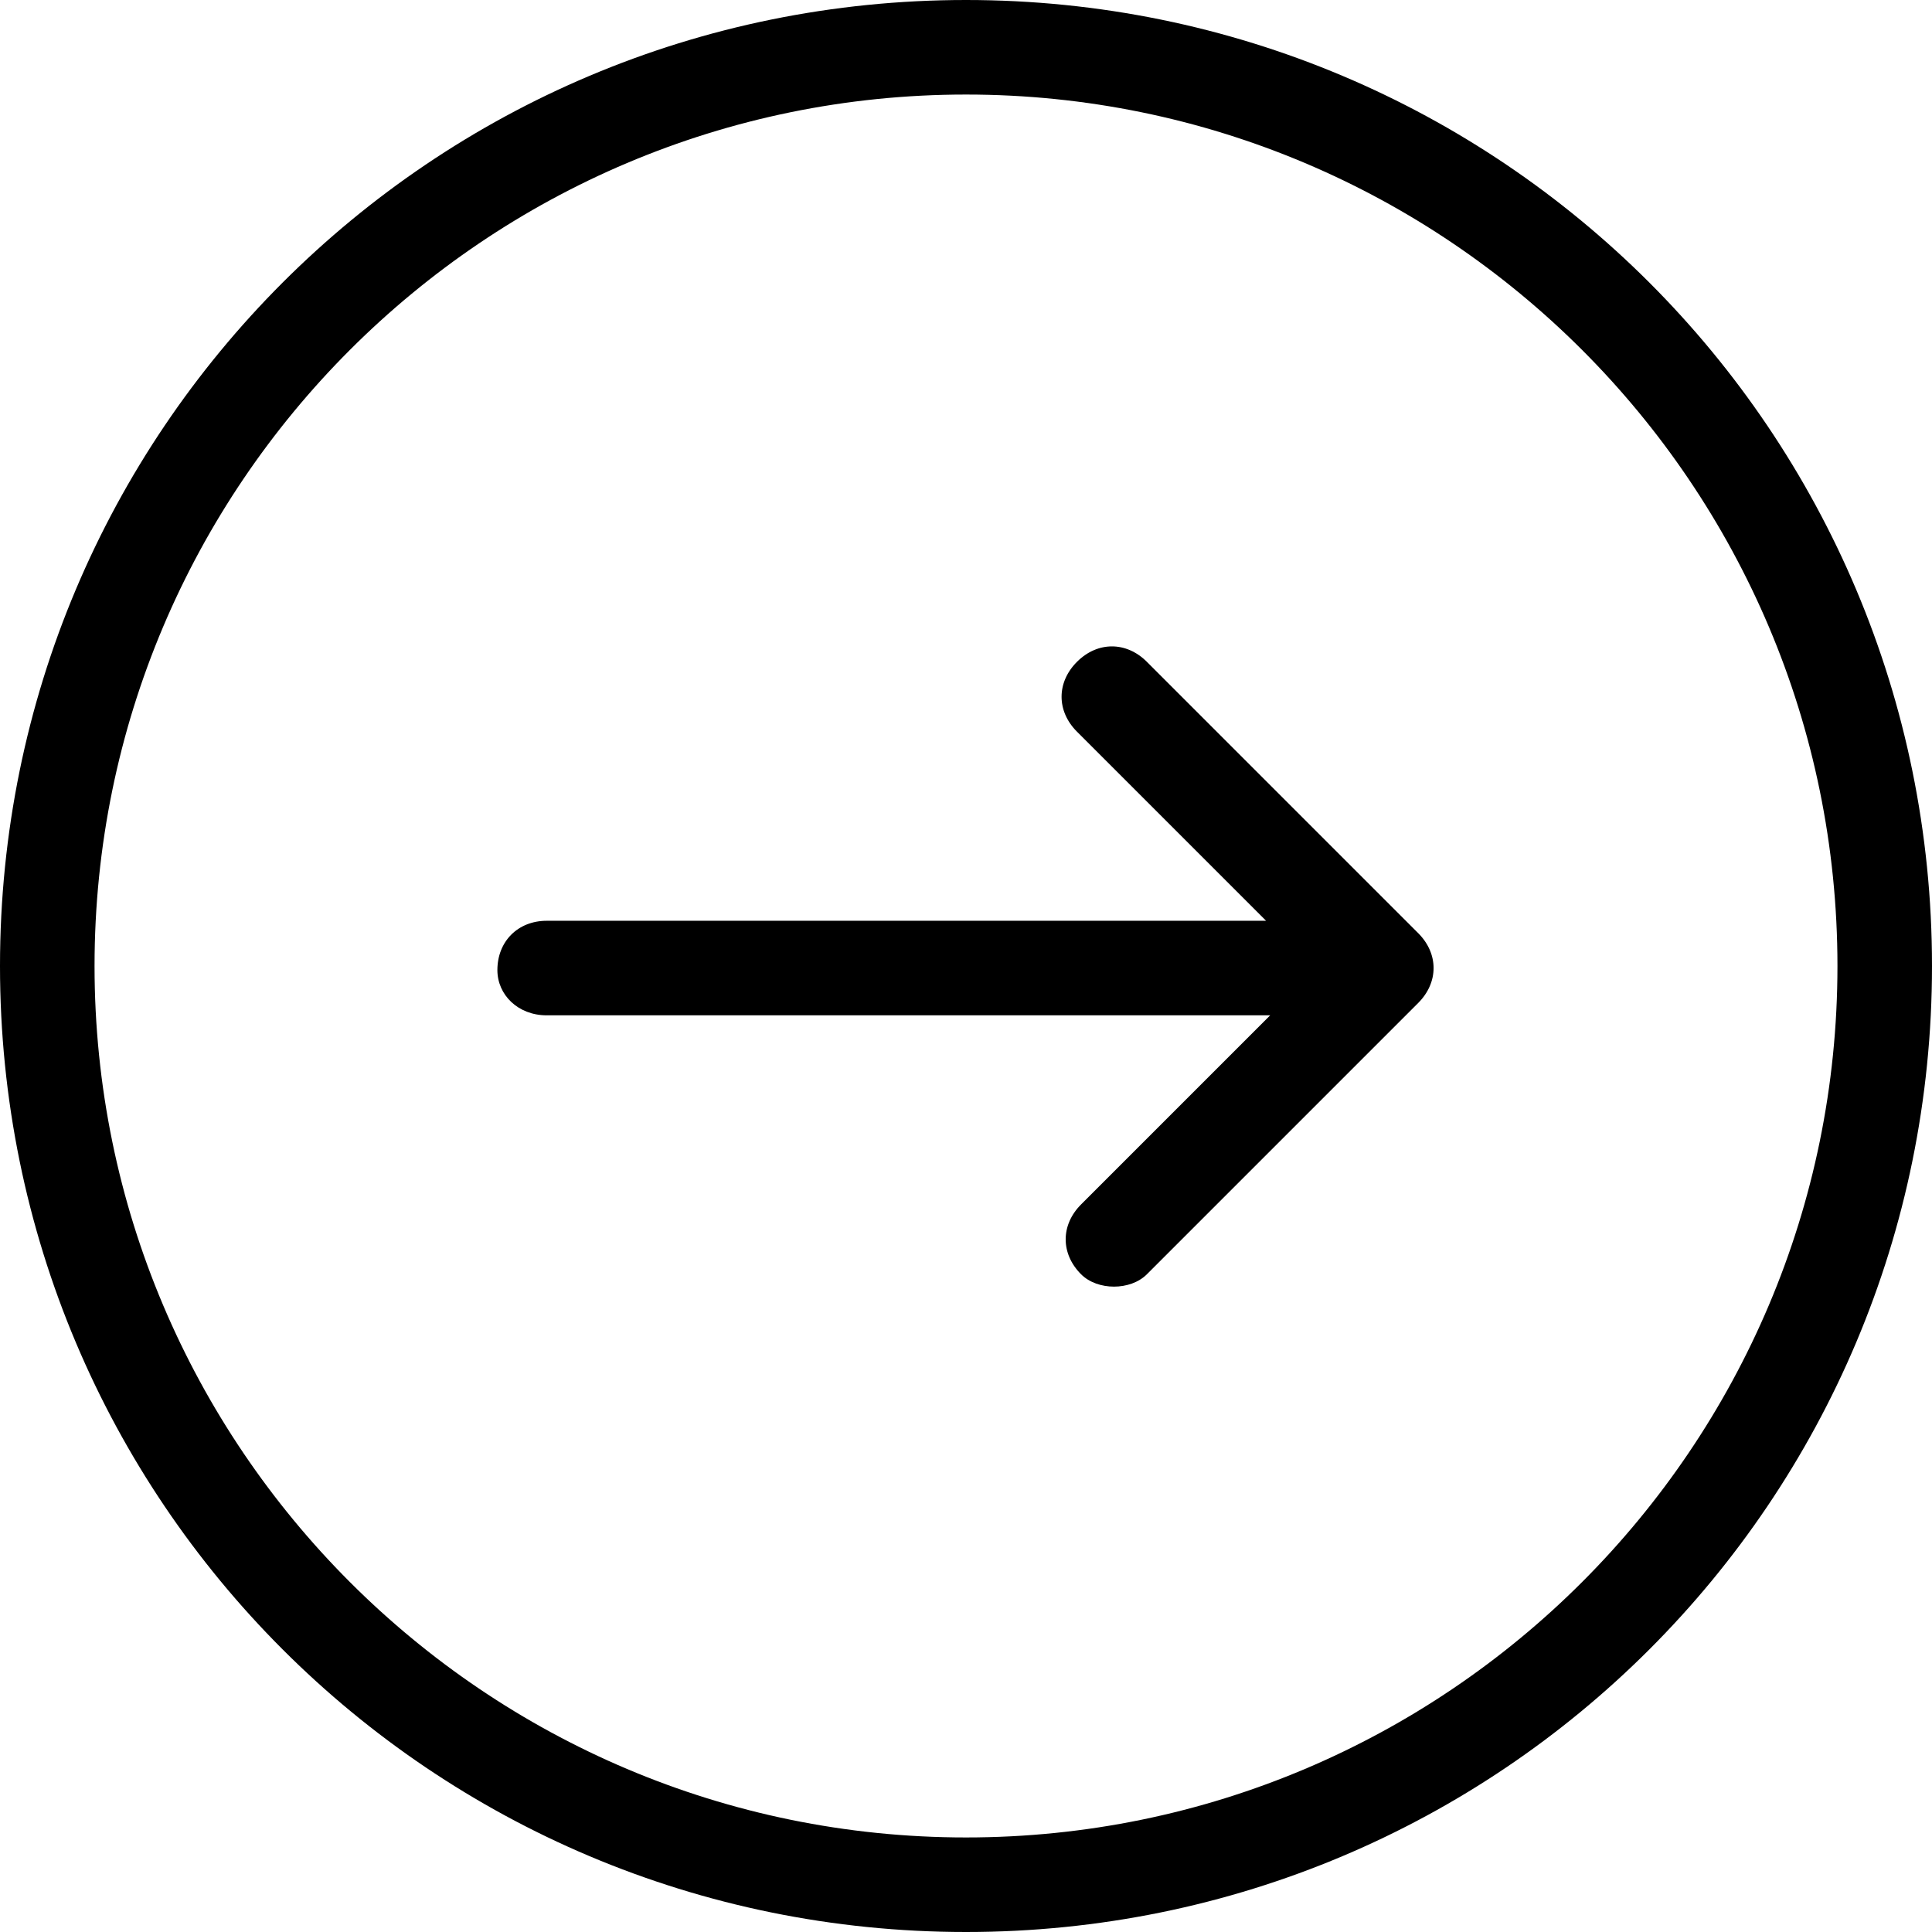
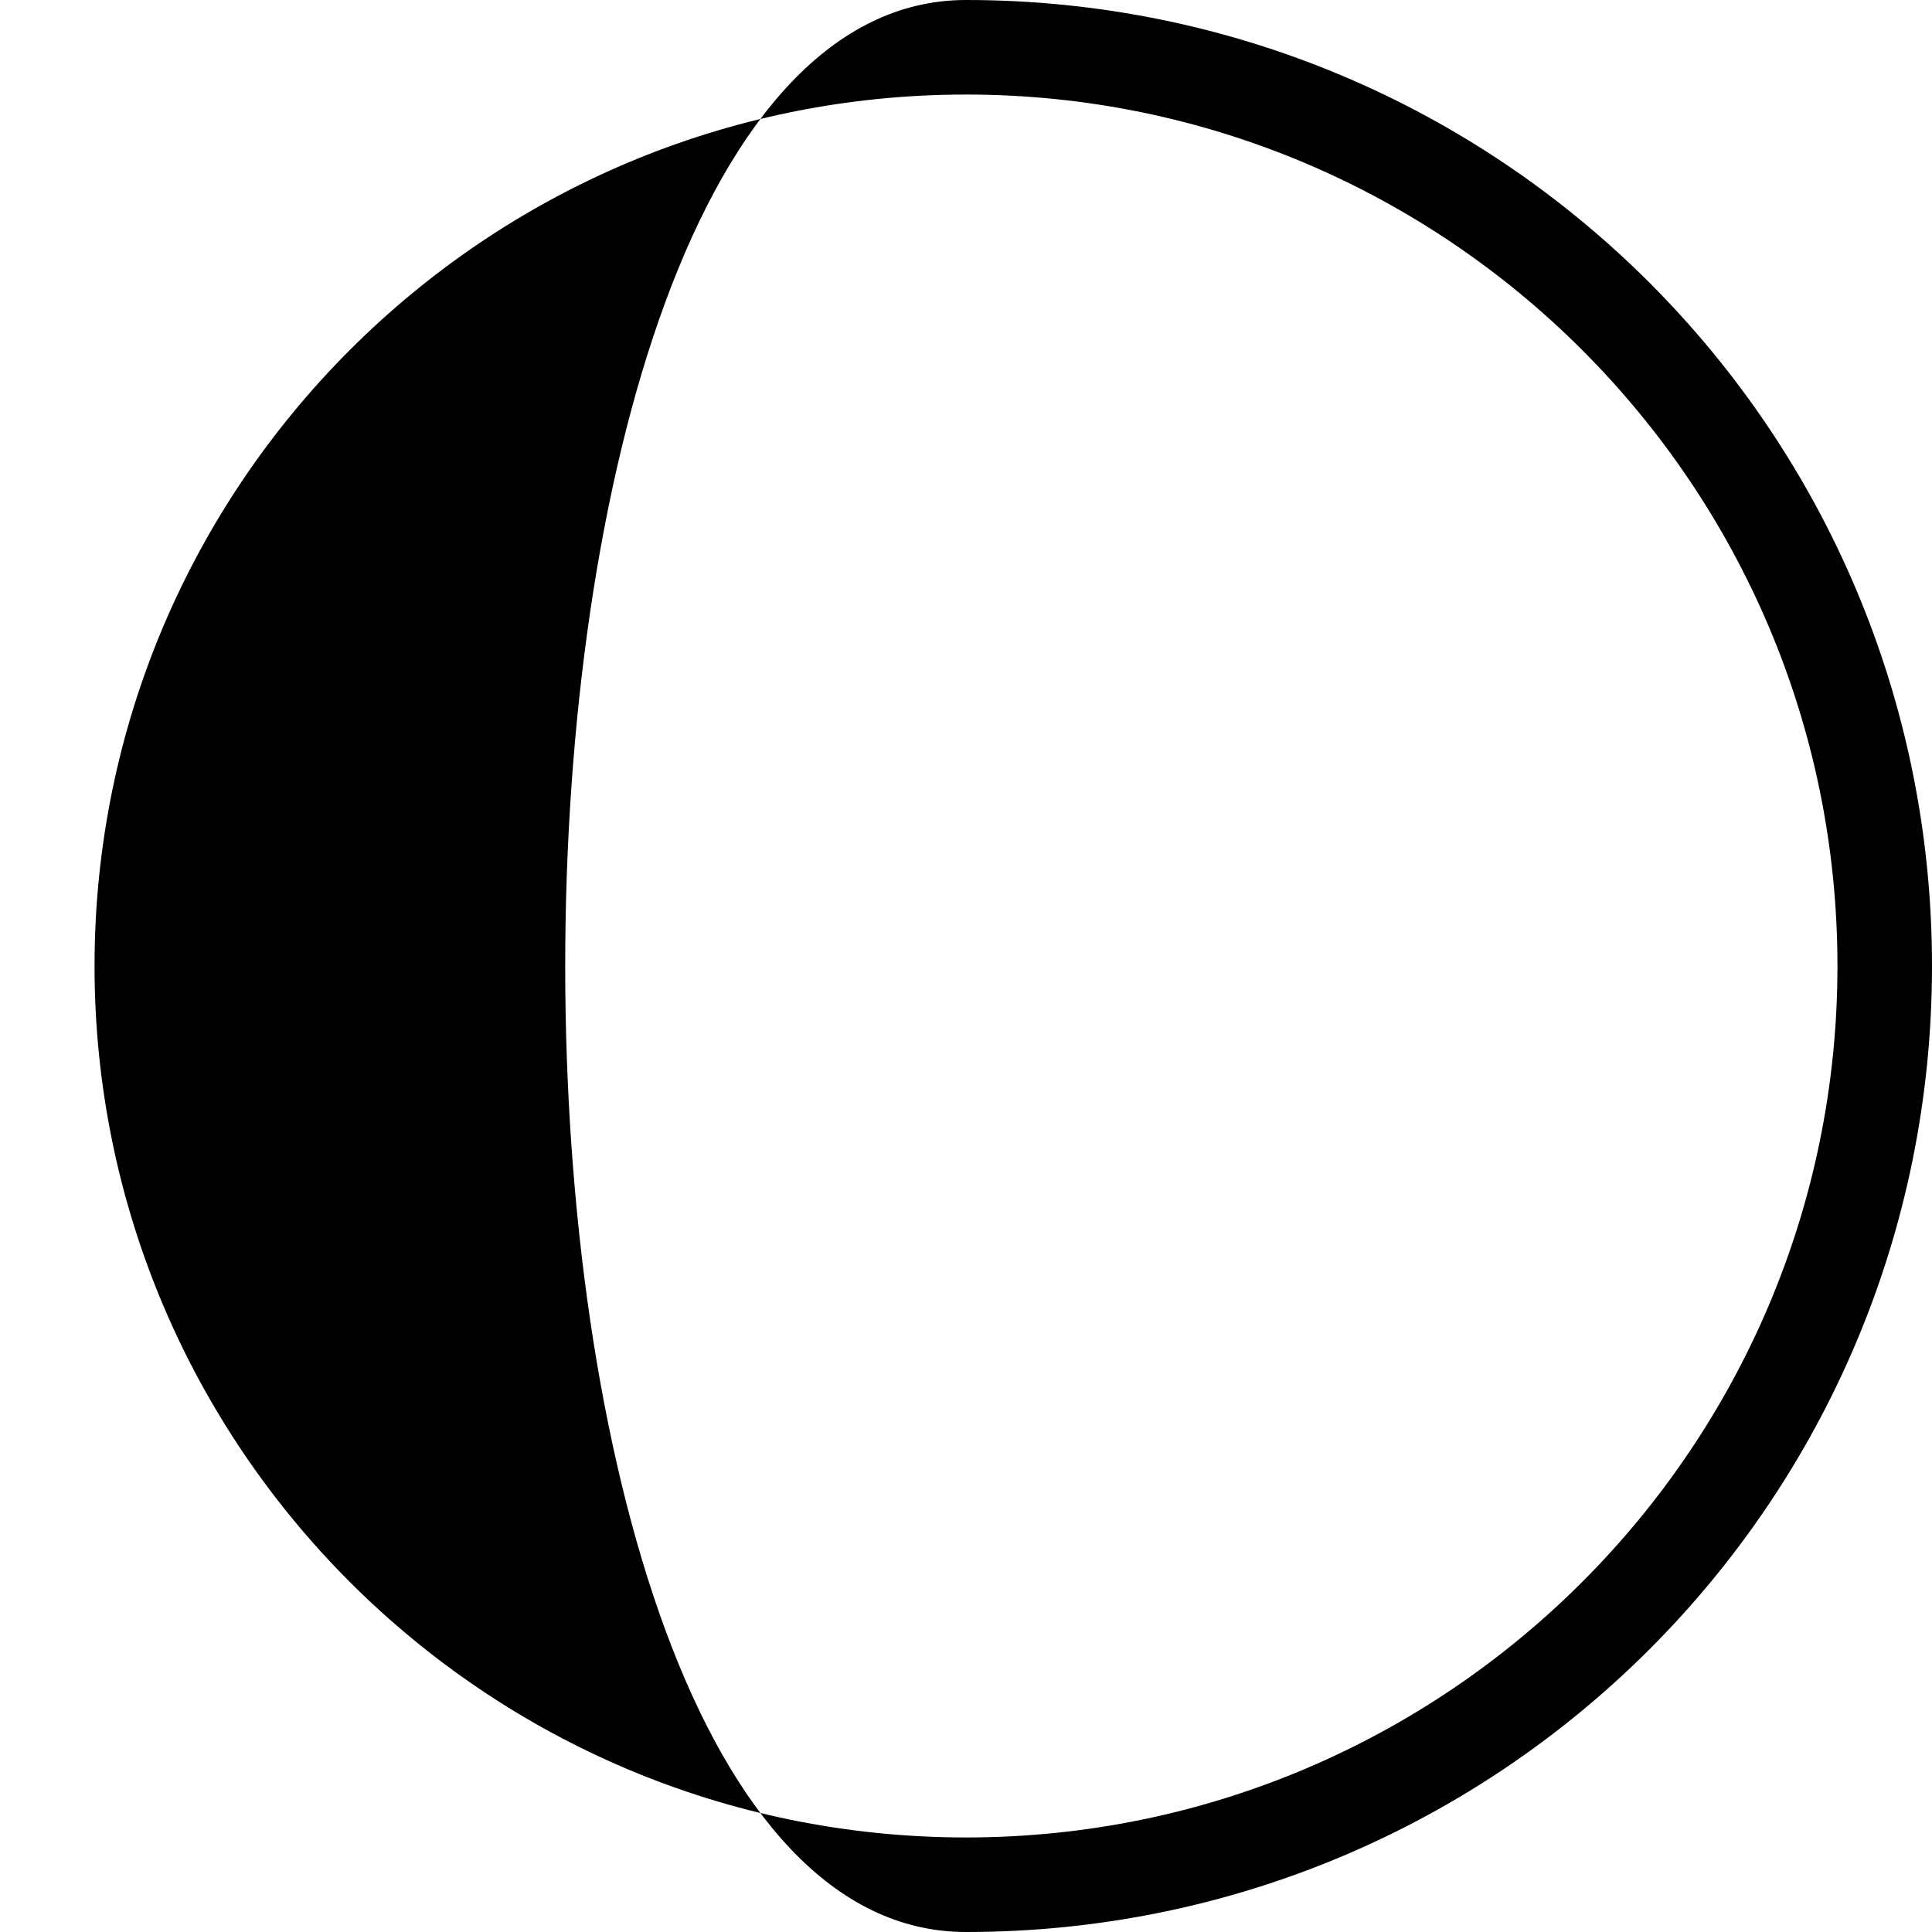
<svg xmlns="http://www.w3.org/2000/svg" version="1.1" id="Layer_1" x="0px" y="0px" viewBox="0 0 47 47" style="enable-background:new 0 0 47 47;" xml:space="preserve">
  <g>
    <g>
-       <path d="M23.5,47C36.5,47,47,36.5,47,23.5S36.5,0,23.5,0S0,10.5,0,23.5S10.5,47,23.5,47z M23.5,2.3c11.7,0,21.2,9.5,21.2,21.2    s-9.5,21.2-21.2,21.2S2.3,35.2,2.3,23.5S11.8,2.3,23.5,2.3z" />
-       <path d="M13.3,24.7h17.6l-4.6,4.6c-0.5,0.5-0.5,1.2,0,1.7c0.2,0.2,0.5,0.3,0.8,0.3c0.3,0,0.6-0.1,0.8-0.3l6.6-6.6    c0.5-0.5,0.5-1.2,0-1.7l-6.6-6.6c-0.5-0.5-1.2-0.5-1.7,0c-0.5,0.5-0.5,1.2,0,1.7l4.6,4.6H13.3c-0.7,0-1.2,0.5-1.2,1.2    C12.1,24.2,12.6,24.7,13.3,24.7z" />
+       <path d="M23.5,47C36.5,47,47,36.5,47,23.5S36.5,0,23.5,0S10.5,47,23.5,47z M23.5,2.3c11.7,0,21.2,9.5,21.2,21.2    s-9.5,21.2-21.2,21.2S2.3,35.2,2.3,23.5S11.8,2.3,23.5,2.3z" />
    </g>
  </g>
</svg>